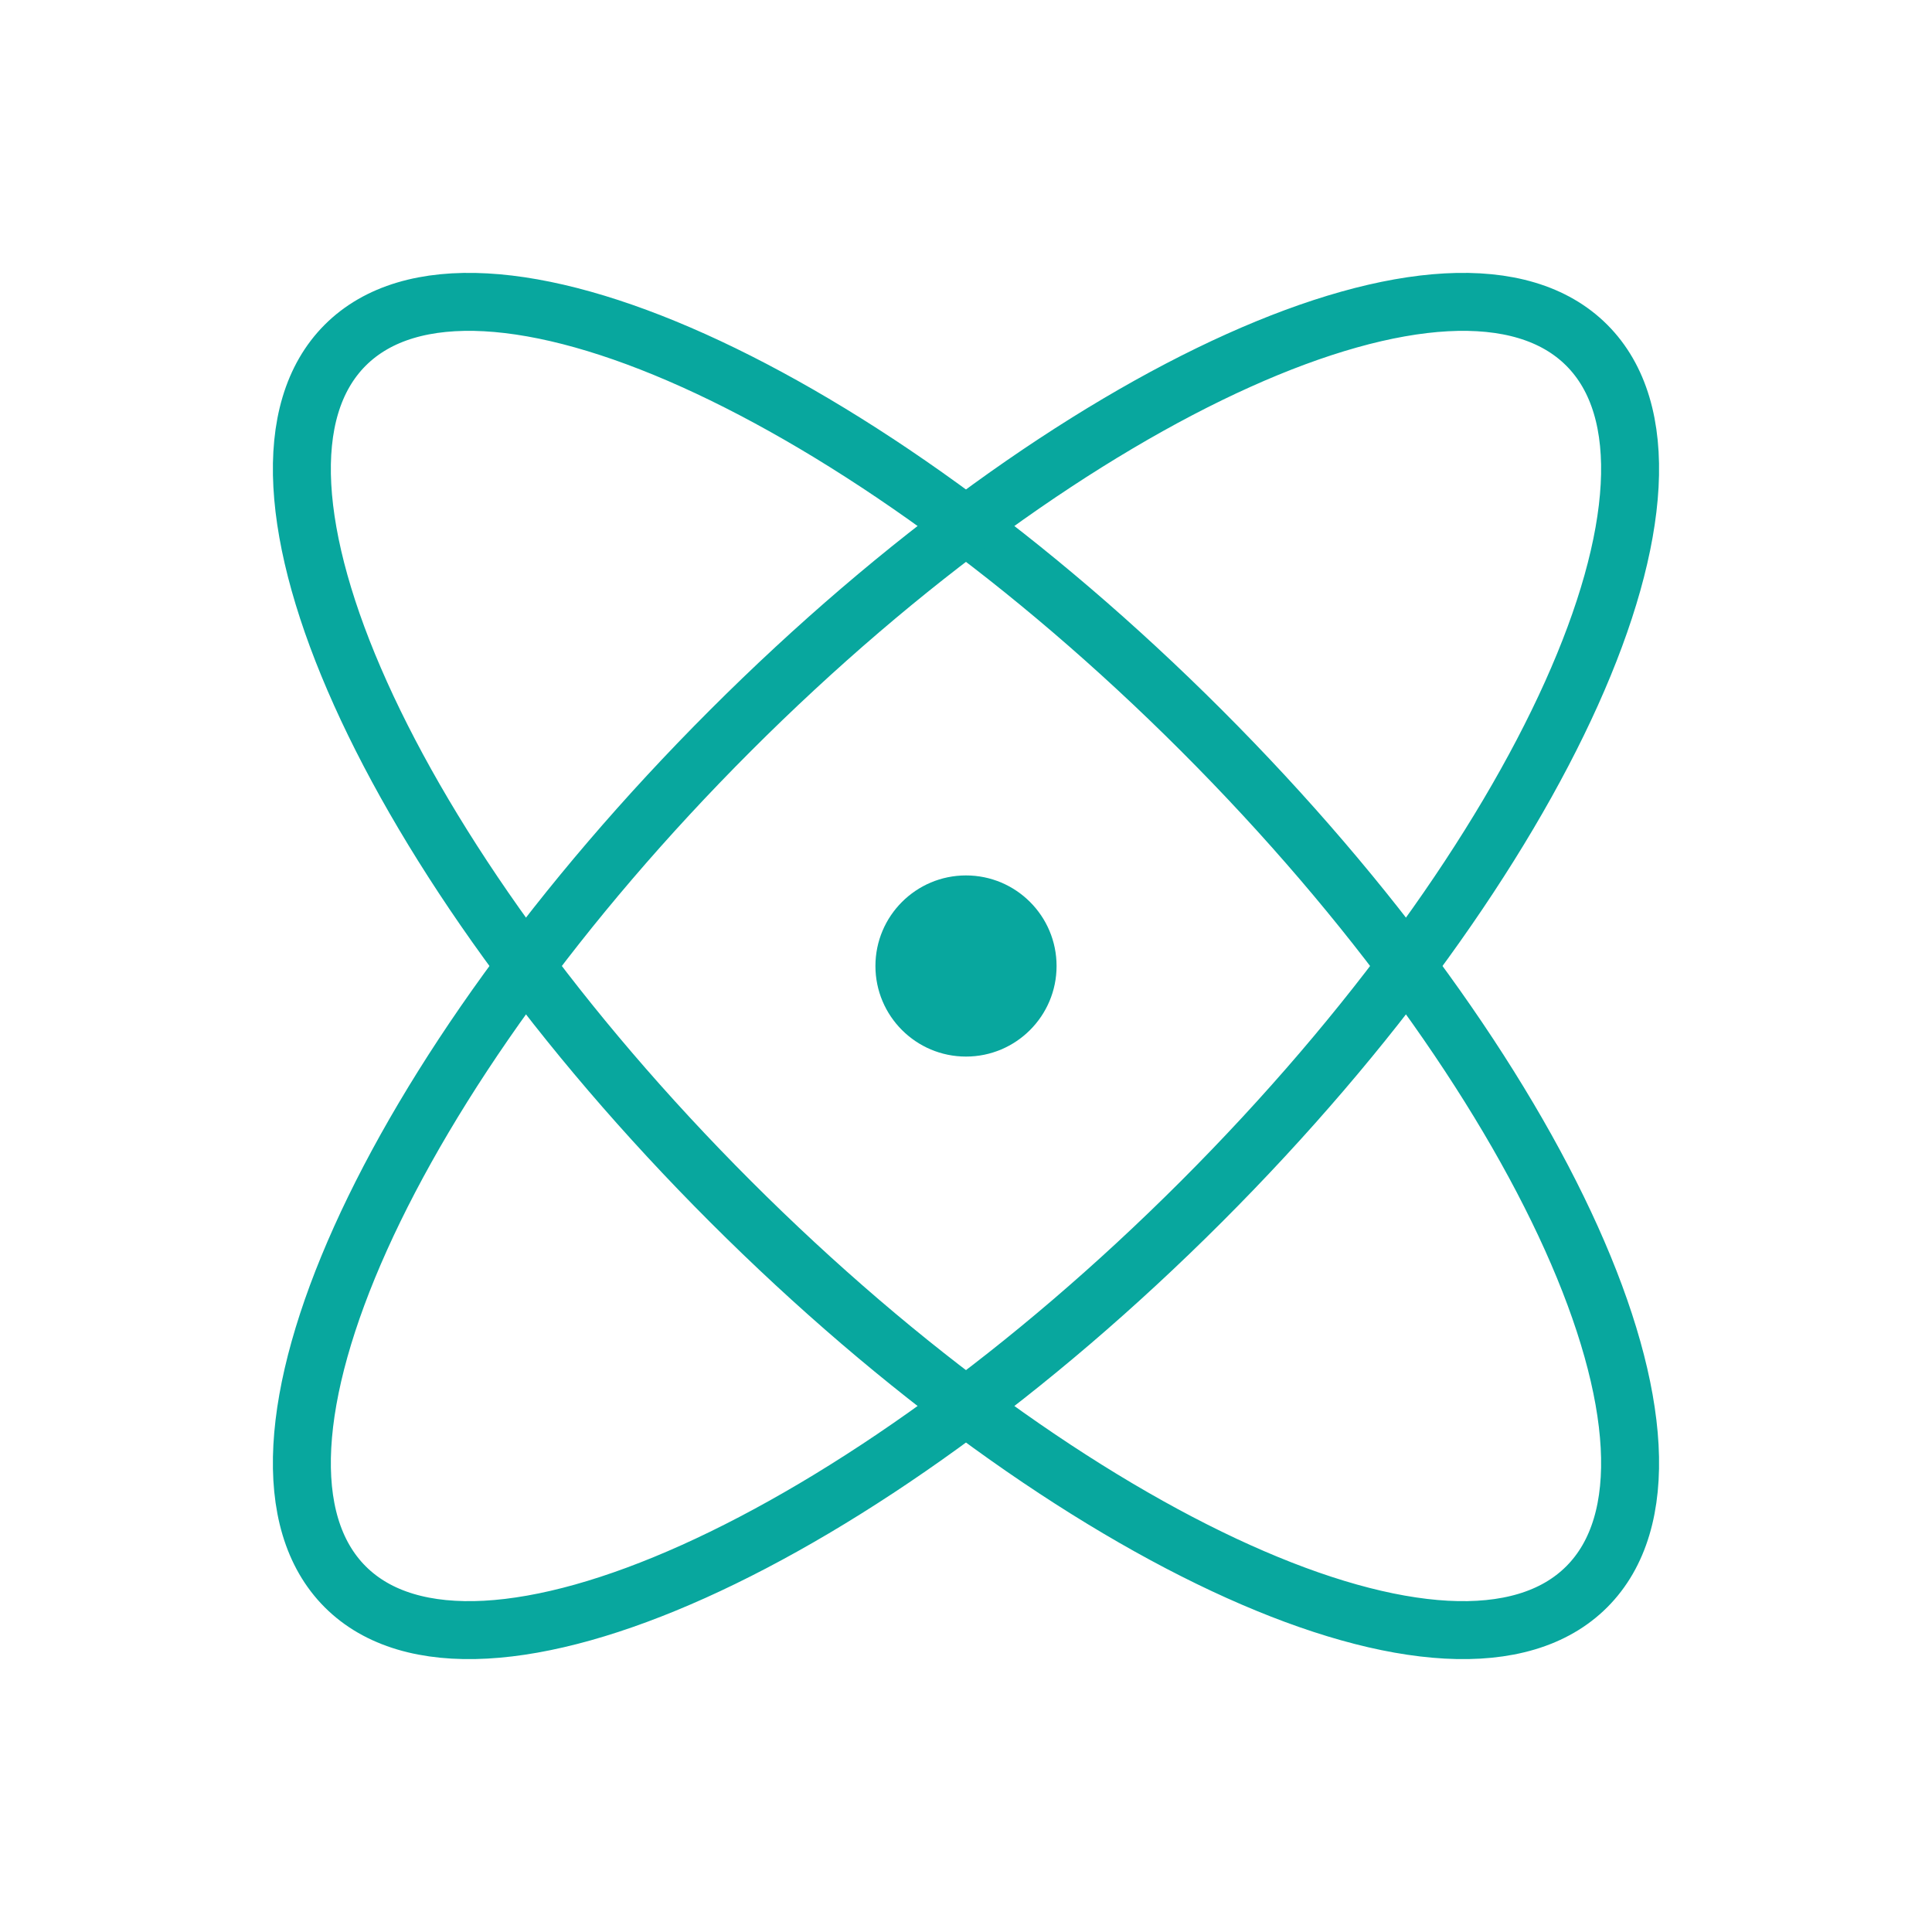
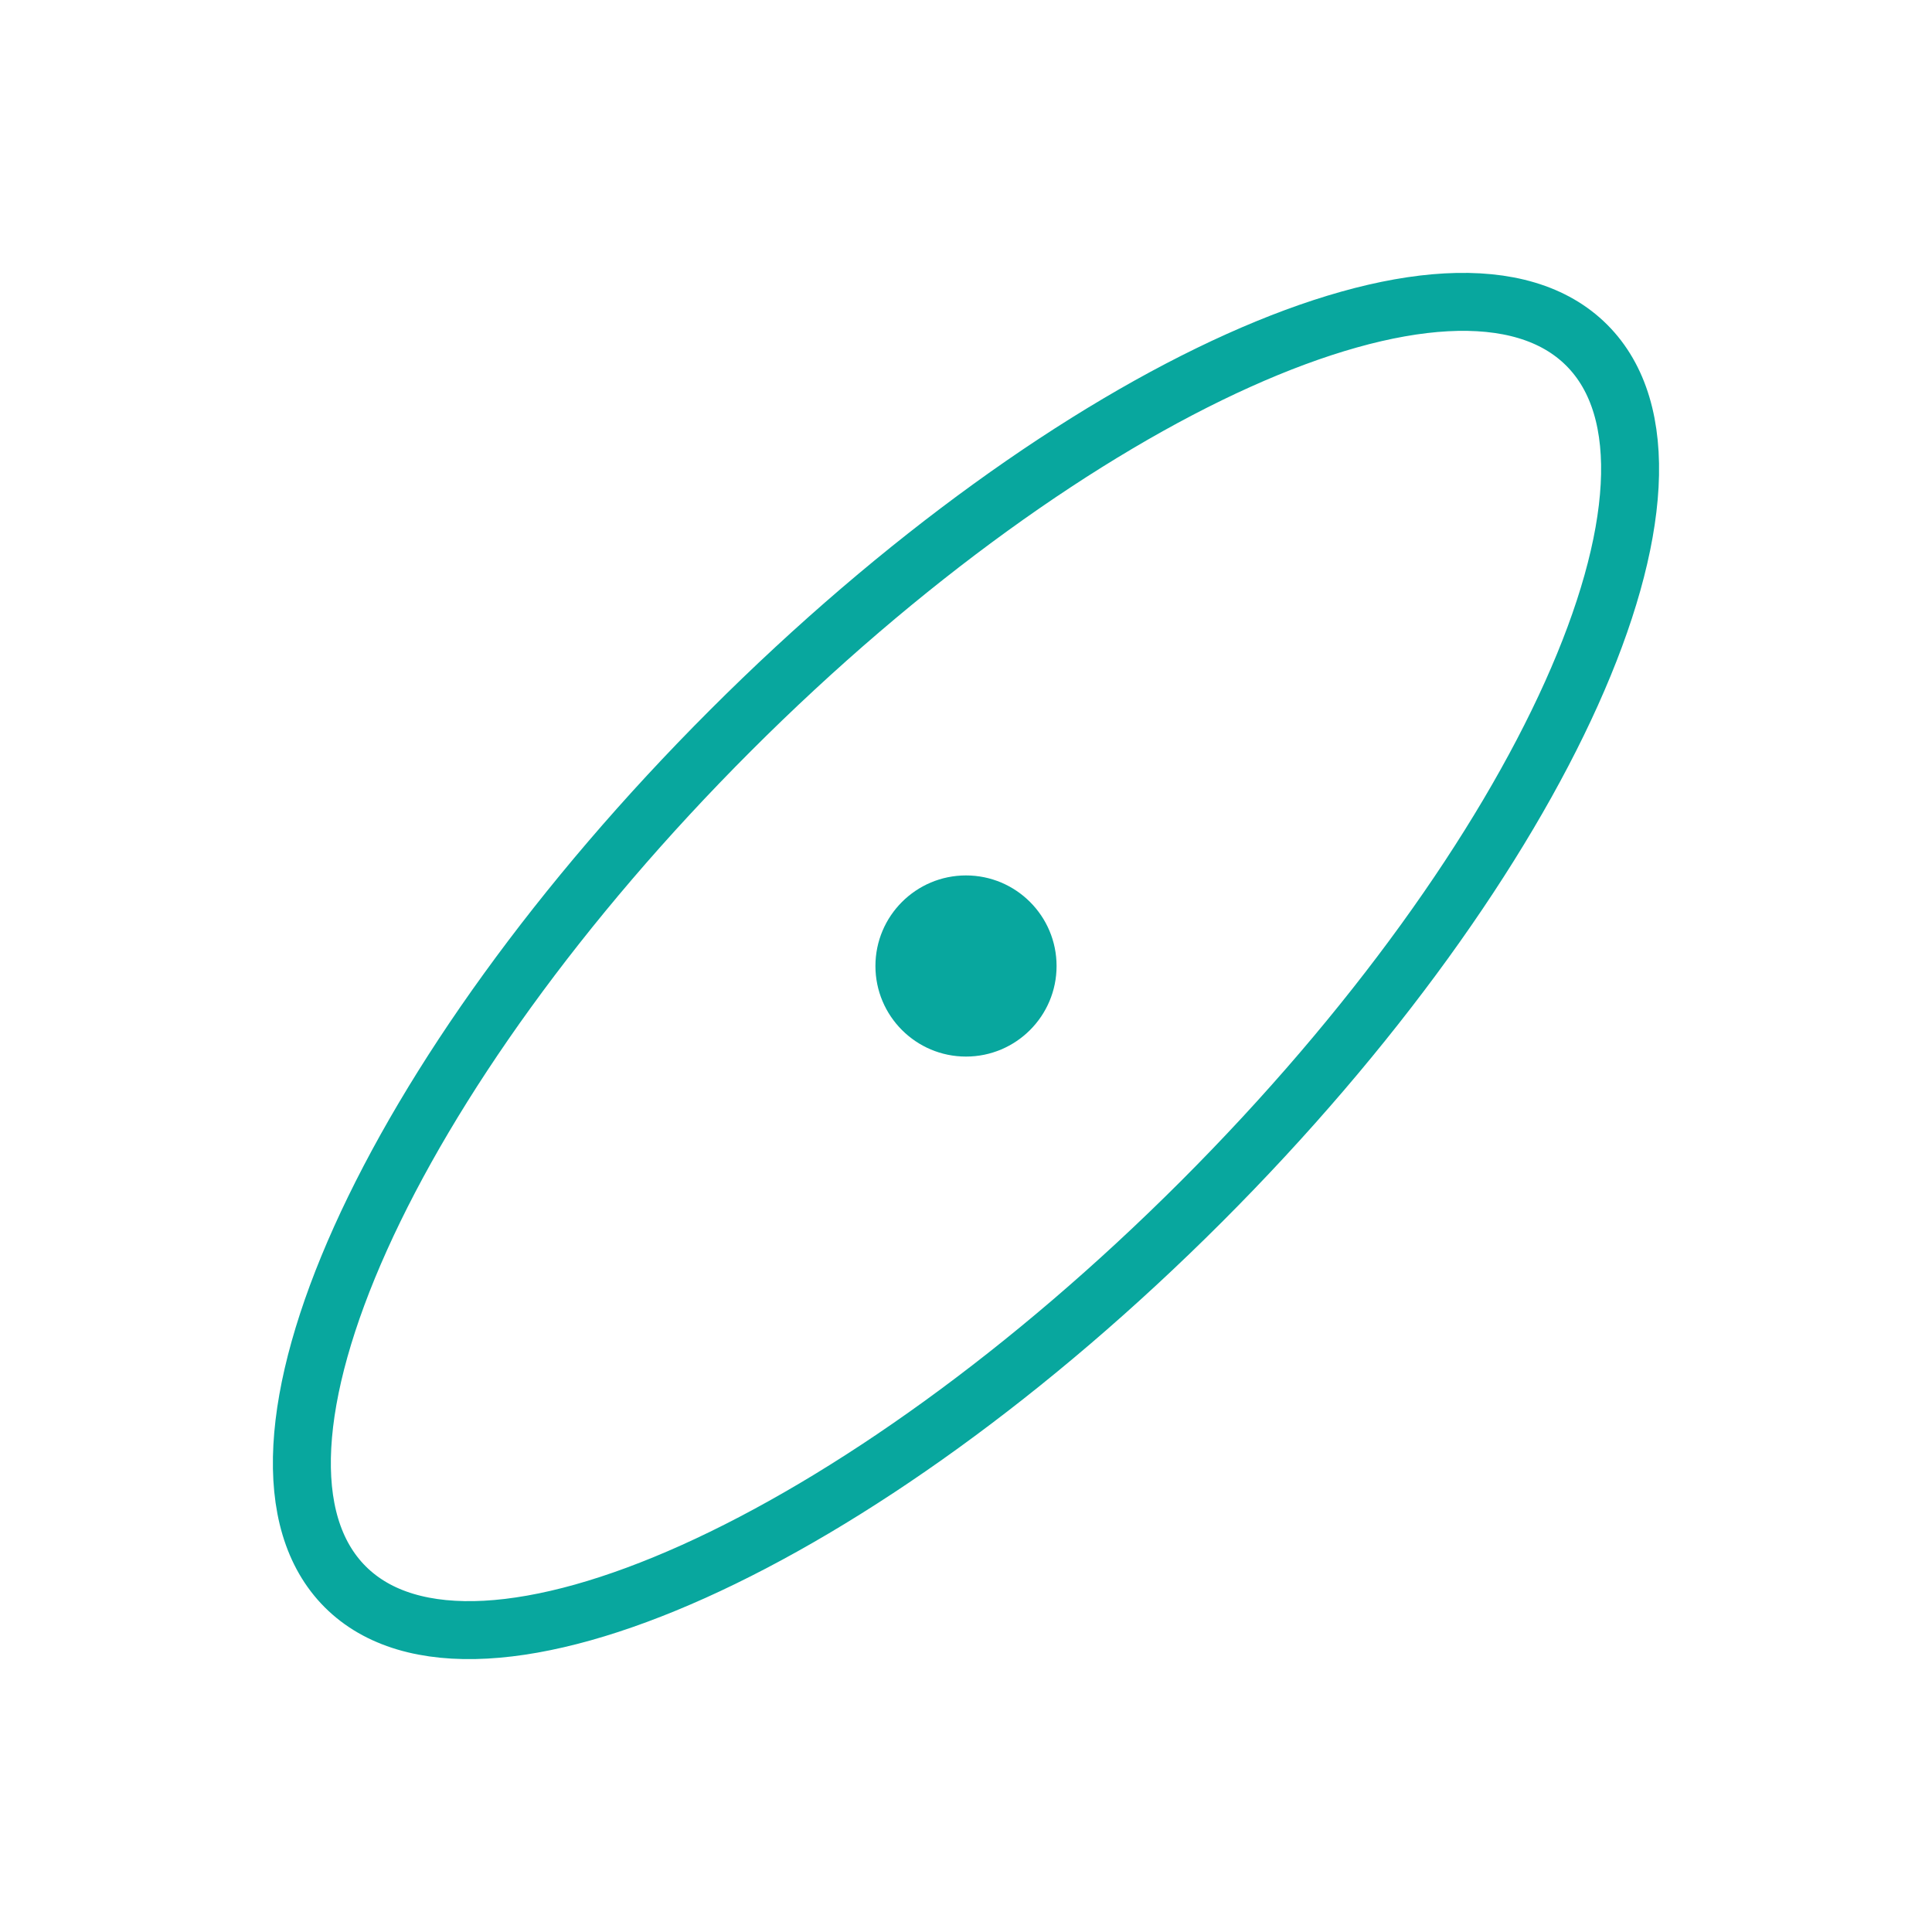
<svg xmlns="http://www.w3.org/2000/svg" width="50" height="50" viewBox="0 0 50 50" fill="none">
  <g clip-path="url(#clip0_185_1806)">
-     <path d="M41.065 41.066C44.431 37.7 39.967 27.779 31.094 18.905C22.221 10.033 12.3 5.568 8.934 8.934C5.568 12.3 10.032 22.222 18.905 31.095C27.778 39.968 37.7 44.432 41.065 41.066Z" stroke="#08A79E" stroke-width="1.5" stroke-linecap="round" stroke-linejoin="round" />
    <path d="M31.094 31.095C39.967 22.221 44.431 12.3 41.065 8.934C37.7 5.568 27.778 10.032 18.905 18.905C10.032 27.778 5.568 37.7 8.934 41.066C12.3 44.432 22.221 39.968 31.094 31.095Z" stroke="#08A79E" stroke-width="1.5" stroke-linecap="round" stroke-linejoin="round" />
    <path d="M25 27.344C26.294 27.344 27.344 26.294 27.344 25C27.344 23.706 26.294 22.656 25 22.656C23.706 22.656 22.656 23.706 22.656 25C22.656 26.294 23.706 27.344 25 27.344Z" fill="#08A79E" />
  </g>
  <defs>
    <clipPath id="clip0_185_1806">
      <rect width="50" height="50" fill="white" />
    </clipPath>
  </defs>
</svg>